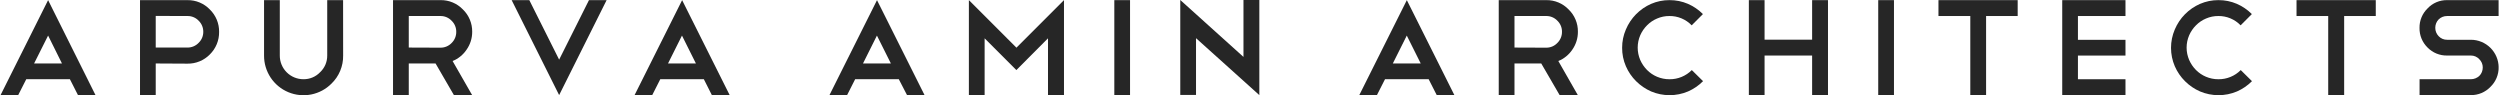
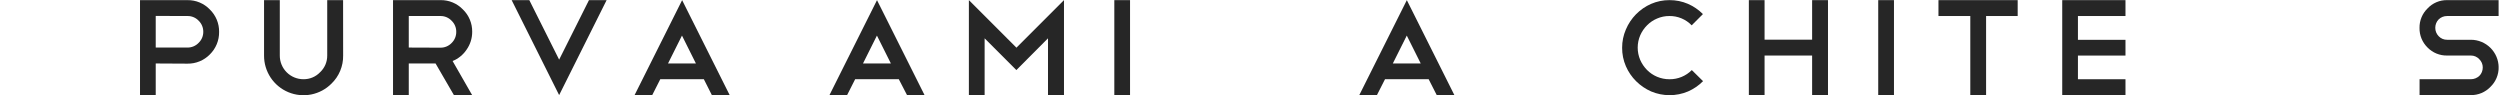
<svg xmlns="http://www.w3.org/2000/svg" width="368" height="14" viewBox="0 0 368 14" fill="none">
  <g clip-path="url(#clip0_175_1756)">
-     <path d="M10.29 11.661H3.865L2.678 14H0.081L7.081 0.019L14.059 14H11.48L10.29 11.661ZM5.018 9.343H9.122L7.081 5.235L5.018 9.343Z" fill="#262626" />
    <path d="M22.923 9.344V14H20.609V0.019H27.609C28.219 0.013 28.824 0.131 29.387 0.366C29.949 0.602 30.458 0.95 30.881 1.389C31.324 1.819 31.674 2.335 31.91 2.905C32.146 3.475 32.262 4.088 32.252 4.705C32.26 5.322 32.142 5.934 31.907 6.504C31.671 7.074 31.322 7.59 30.881 8.021C30.453 8.456 29.94 8.799 29.376 9.031C28.811 9.263 28.205 9.378 27.595 9.369L22.923 9.344ZM22.923 2.344V7H27.598C27.903 7.003 28.204 6.944 28.485 6.826C28.765 6.708 29.019 6.534 29.23 6.315C29.45 6.106 29.624 5.855 29.744 5.576C29.863 5.297 29.924 4.997 29.923 4.694C29.927 4.387 29.869 4.082 29.751 3.798C29.633 3.514 29.459 3.257 29.238 3.044C29.027 2.822 28.772 2.647 28.49 2.529C28.208 2.411 27.904 2.353 27.598 2.358L22.923 2.344Z" fill="#262626" />
    <path d="M50.51 8.175C50.522 8.944 50.376 9.707 50.081 10.418C49.787 11.128 49.35 11.771 48.797 12.305C47.984 13.123 46.946 13.68 45.815 13.906C44.684 14.131 43.511 14.015 42.447 13.572C41.382 13.129 40.473 12.38 39.836 11.419C39.199 10.457 38.862 9.329 38.868 8.175V0.019H41.186V8.175C41.184 8.633 41.272 9.086 41.446 9.509C41.62 9.932 41.875 10.316 42.198 10.64C42.521 10.964 42.905 11.221 43.327 11.396C43.75 11.571 44.203 11.661 44.66 11.661C45.118 11.668 45.573 11.581 45.996 11.404C46.419 11.227 46.801 10.965 47.117 10.633C47.453 10.318 47.72 9.938 47.901 9.515C48.081 9.091 48.172 8.635 48.167 8.175V0.019H50.503L50.51 8.175Z" fill="#262626" />
    <path d="M66.817 14L64.117 9.346H60.171V14H57.853V0.018H64.853C65.465 0.01 66.072 0.127 66.637 0.363C67.202 0.599 67.712 0.948 68.136 1.389C68.577 1.813 68.925 2.323 69.161 2.888C69.397 3.453 69.514 4.059 69.507 4.671C69.514 5.617 69.224 6.541 68.678 7.313C68.176 8.063 67.46 8.645 66.622 8.982L69.499 14H66.817ZM64.843 2.357H60.171V7L64.843 7.018C65.147 7.021 65.449 6.962 65.729 6.844C66.01 6.726 66.263 6.552 66.475 6.333C66.696 6.118 66.871 5.861 66.988 5.577C67.106 5.292 67.165 4.986 67.16 4.679C67.164 4.375 67.105 4.073 66.987 3.793C66.869 3.513 66.695 3.26 66.475 3.05C66.265 2.828 66.012 2.652 65.731 2.533C65.45 2.414 65.148 2.354 64.843 2.357Z" fill="#262626" />
    <path d="M77.914 0.019L82.305 8.78L86.697 0.019H89.294L82.305 14L75.316 0.019H77.914Z" fill="#262626" />
    <path d="M103.607 11.661H97.193L96.007 14H93.409L100.409 0.022L107.409 14H104.786L103.607 11.661ZM98.331 9.344H102.439L100.387 5.236L98.331 9.344Z" fill="#262626" />
    <path d="M132.304 11.661H125.878L124.692 14H122.095L129.095 0.022L136.095 14H133.516L132.304 11.661ZM127.032 9.344H131.139L129.084 5.236L127.032 9.344Z" fill="#262626" />
    <path d="M144.937 5.641V14H142.619V0.019L149.619 7.019L156.619 0.019V14H154.265V5.641L149.608 10.316L144.937 5.641Z" fill="#262626" />
    <path d="M164.028 0.019H166.342V14H164.028V0.019Z" fill="#262626" />
-     <path d="M173.736 0L183.039 8.378V0H185.375V14L176.054 5.618V13.978H173.736V0Z" fill="#262626" />
    <path d="M210.299 11.661H203.873L202.683 14H200.086L207.086 0.022L214.086 14H211.489L210.299 11.661ZM205.023 9.344H209.131L207.079 5.236L205.023 9.344Z" fill="#262626" />
-     <path d="M229.578 14L226.874 9.346H222.932V14H220.614V0.018H227.614C228.226 0.01 228.833 0.127 229.398 0.363C229.962 0.598 230.473 0.948 230.897 1.389C231.338 1.813 231.687 2.323 231.922 2.888C232.158 3.452 232.275 4.059 232.267 4.671C232.274 5.616 231.986 6.54 231.442 7.313C230.939 8.062 230.223 8.644 229.386 8.982L232.256 14H229.578ZM227.603 2.357H222.932V7L227.603 7.018C227.909 7.022 228.212 6.962 228.494 6.843C228.775 6.724 229.029 6.548 229.239 6.325C229.46 6.111 229.635 5.854 229.753 5.569C229.871 5.285 229.929 4.979 229.924 4.671C229.928 4.367 229.869 4.066 229.751 3.786C229.633 3.505 229.459 3.252 229.239 3.043C229.028 2.822 228.774 2.647 228.493 2.529C228.211 2.411 227.908 2.353 227.603 2.357Z" fill="#262626" />
    <path d="M245.752 0.019C246.682 0.013 247.604 0.198 248.46 0.564C249.285 0.923 250.035 1.436 250.67 2.074L249.016 3.729C248.592 3.288 248.081 2.939 247.517 2.703C246.952 2.467 246.345 2.35 245.733 2.358C245.11 2.355 244.493 2.48 243.921 2.727C243.369 2.96 242.868 3.299 242.447 3.725C242.022 4.149 241.681 4.649 241.441 5.199C241.196 5.771 241.069 6.388 241.069 7.011C241.069 7.635 241.196 8.251 241.441 8.824C241.681 9.372 242.02 9.871 242.44 10.298C242.861 10.724 243.361 11.063 243.913 11.296C244.496 11.543 245.123 11.669 245.755 11.665C246.364 11.67 246.968 11.553 247.531 11.322C248.094 11.09 248.606 10.748 249.034 10.316L250.689 11.948C250.054 12.588 249.304 13.101 248.478 13.462C247.619 13.824 246.697 14.01 245.765 14.01C244.833 14.01 243.91 13.824 243.051 13.462C242.228 13.101 241.479 12.592 240.841 11.959C240.2 11.326 239.688 10.575 239.33 9.749C238.959 8.891 238.77 7.965 238.778 7.03C238.774 6.105 238.962 5.189 239.33 4.34C240.037 2.659 241.361 1.312 243.029 0.575C243.888 0.202 244.815 0.013 245.752 0.019Z" fill="#262626" />
    <path d="M257.431 0.019H259.744V5.84H266.744V0.019H269.08V14H266.744V8.175H259.744V14H257.431V0.019Z" fill="#262626" />
    <path d="M276.475 0.019H278.792V14H276.475V0.019Z" fill="#262626" />
    <path d="M285.342 0.019H297.002V2.358H292.353V14H290.028V2.358H285.342V0.019Z" fill="#262626" />
    <path d="M312.871 0.019V2.358H305.871V5.862H312.871V8.179H305.871V11.664H312.871V14H303.561V0.019H312.871Z" fill="#262626" />
-     <path d="M326.554 0.019C327.484 0.013 328.406 0.198 329.262 0.564C330.088 0.923 330.838 1.436 331.472 2.074L329.818 3.729C329.394 3.288 328.884 2.939 328.319 2.703C327.754 2.467 327.147 2.35 326.536 2.358C325.912 2.355 325.295 2.48 324.723 2.727C324.171 2.96 323.671 3.299 323.249 3.725C322.825 4.149 322.483 4.649 322.243 5.199C321.997 5.771 321.869 6.388 321.869 7.011C321.869 7.635 321.997 8.252 322.243 8.824C322.483 9.373 322.821 9.872 323.242 10.298C323.663 10.724 324.163 11.063 324.716 11.296C325.292 11.541 325.913 11.666 326.539 11.665C327.151 11.672 327.759 11.557 328.325 11.325C328.892 11.094 329.406 10.751 329.837 10.316L331.491 11.948C330.856 12.588 330.106 13.101 329.28 13.462C328.421 13.824 327.498 14.011 326.565 14.011C325.632 14.011 324.709 13.824 323.85 13.462C323.026 13.103 322.277 12.593 321.639 11.959C321 11.325 320.487 10.575 320.129 9.749C319.763 8.894 319.574 7.974 319.574 7.044C319.574 6.115 319.763 5.195 320.129 4.34C320.837 2.657 322.164 1.31 323.835 0.575C324.693 0.203 325.619 0.014 326.554 0.019Z" fill="#262626" />
-     <path d="M338.049 0.019H349.713V2.358H345.06V14H342.713V2.358H338.049V0.019Z" fill="#262626" />
    <path d="M360.22 8.175C359.685 8.186 359.153 8.087 358.658 7.885C358.162 7.683 357.713 7.382 357.338 7C356.953 6.623 356.649 6.171 356.445 5.673C356.241 5.174 356.141 4.639 356.152 4.1C356.144 3.567 356.245 3.039 356.449 2.546C356.653 2.054 356.956 1.609 357.338 1.238C357.707 0.844 358.153 0.532 358.65 0.322C359.146 0.112 359.681 0.009 360.22 0.018H367.794V2.358H360.22C359.985 2.355 359.752 2.399 359.534 2.487C359.323 2.57 359.132 2.696 358.971 2.855C358.81 3.016 358.685 3.208 358.602 3.419C358.517 3.629 358.473 3.855 358.473 4.082C358.47 4.313 358.512 4.542 358.598 4.757C358.684 4.971 358.812 5.166 358.974 5.331C359.134 5.501 359.328 5.635 359.543 5.725C359.758 5.815 359.99 5.859 360.223 5.854H363.712C364.79 5.855 365.824 6.281 366.59 7.04C367.356 7.799 367.791 8.829 367.802 9.907C367.807 10.444 367.702 10.976 367.495 11.472C367.287 11.967 366.98 12.415 366.593 12.788C366.222 13.176 365.774 13.484 365.278 13.693C364.783 13.901 364.25 14.006 363.712 14H356.16V11.66H363.712C364.176 11.662 364.624 11.485 364.961 11.167C365.122 11.009 365.248 10.82 365.33 10.61C365.418 10.393 365.464 10.16 365.462 9.925C365.463 9.695 365.416 9.468 365.326 9.257C365.235 9.046 365.102 8.856 364.935 8.698C364.779 8.53 364.59 8.397 364.379 8.307C364.168 8.217 363.941 8.172 363.712 8.175H360.22Z" fill="#262626" />
  </g>
  <defs>
    <clipPath id="clip0_175_1756">
      <rect width="367.714" height="14" fill="white" transform="translate(0.081)" />
    </clipPath>
  </defs>
</svg>